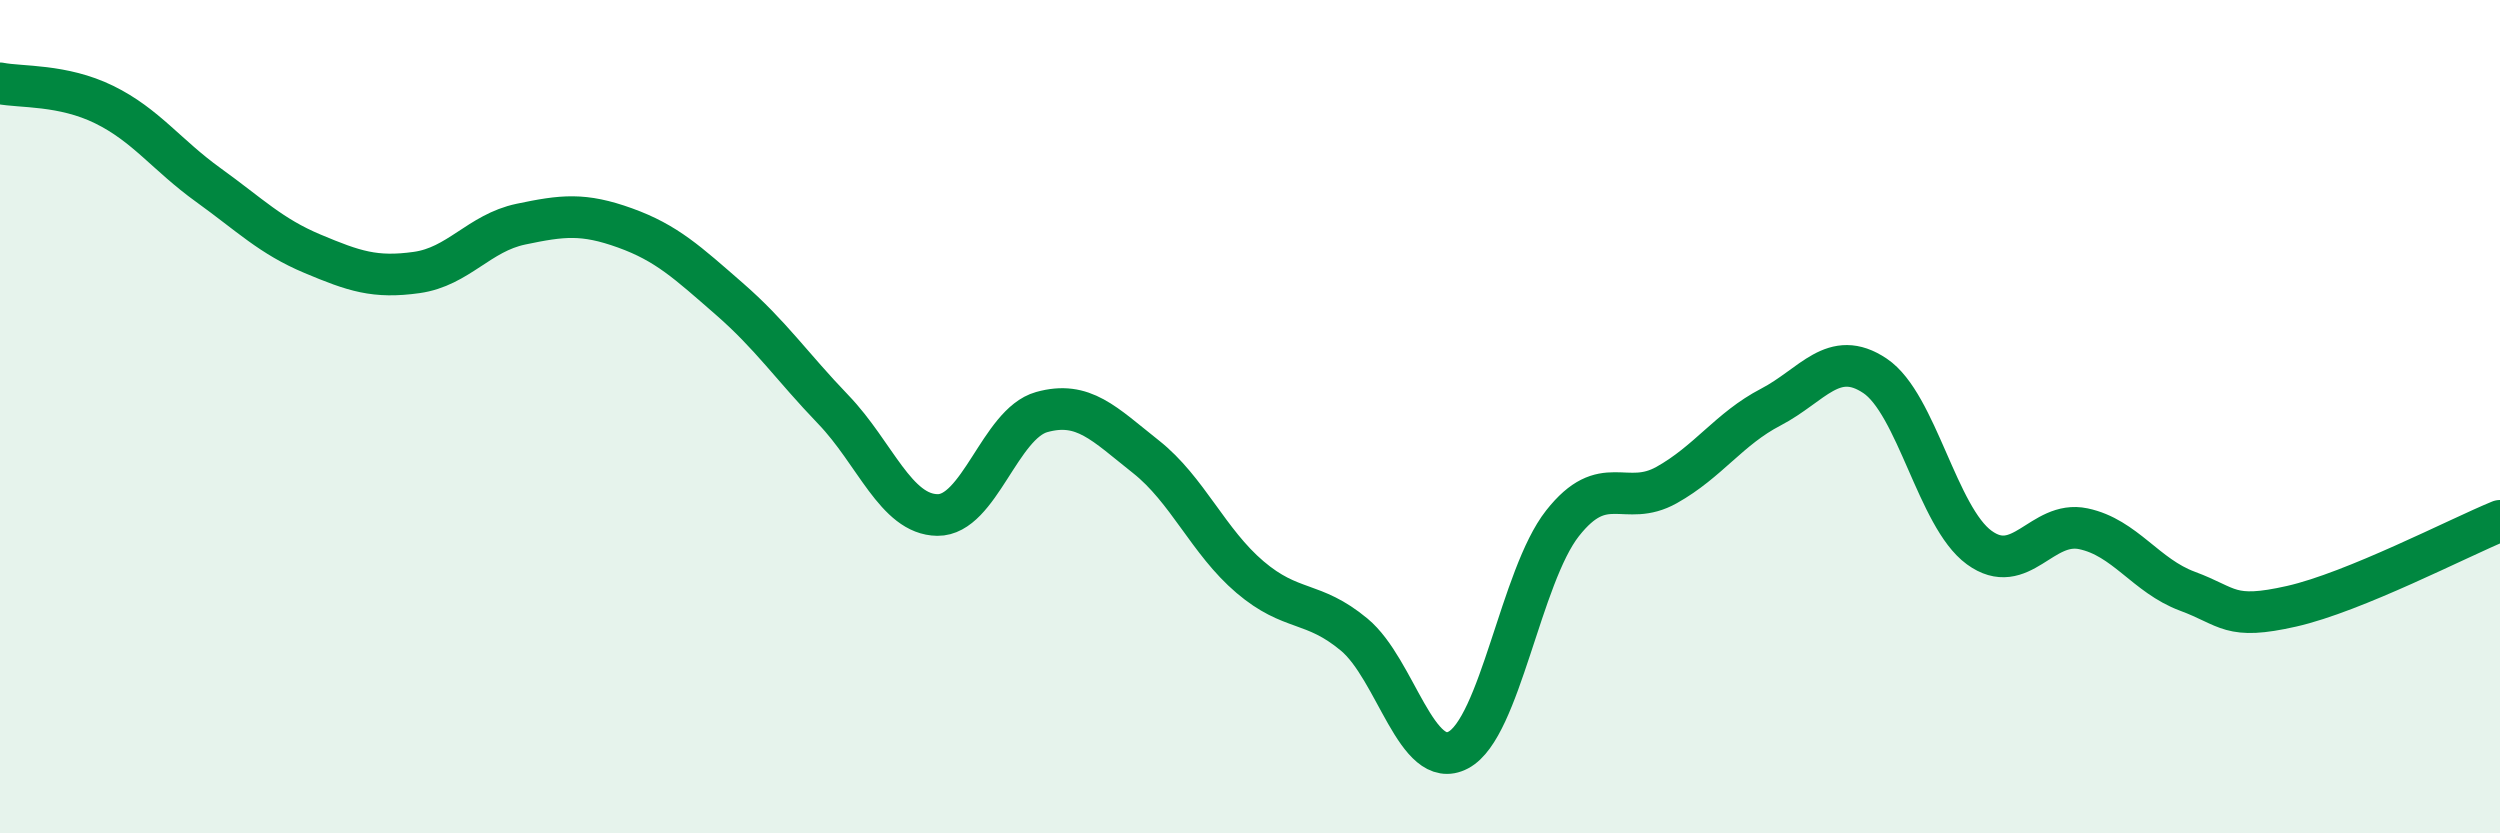
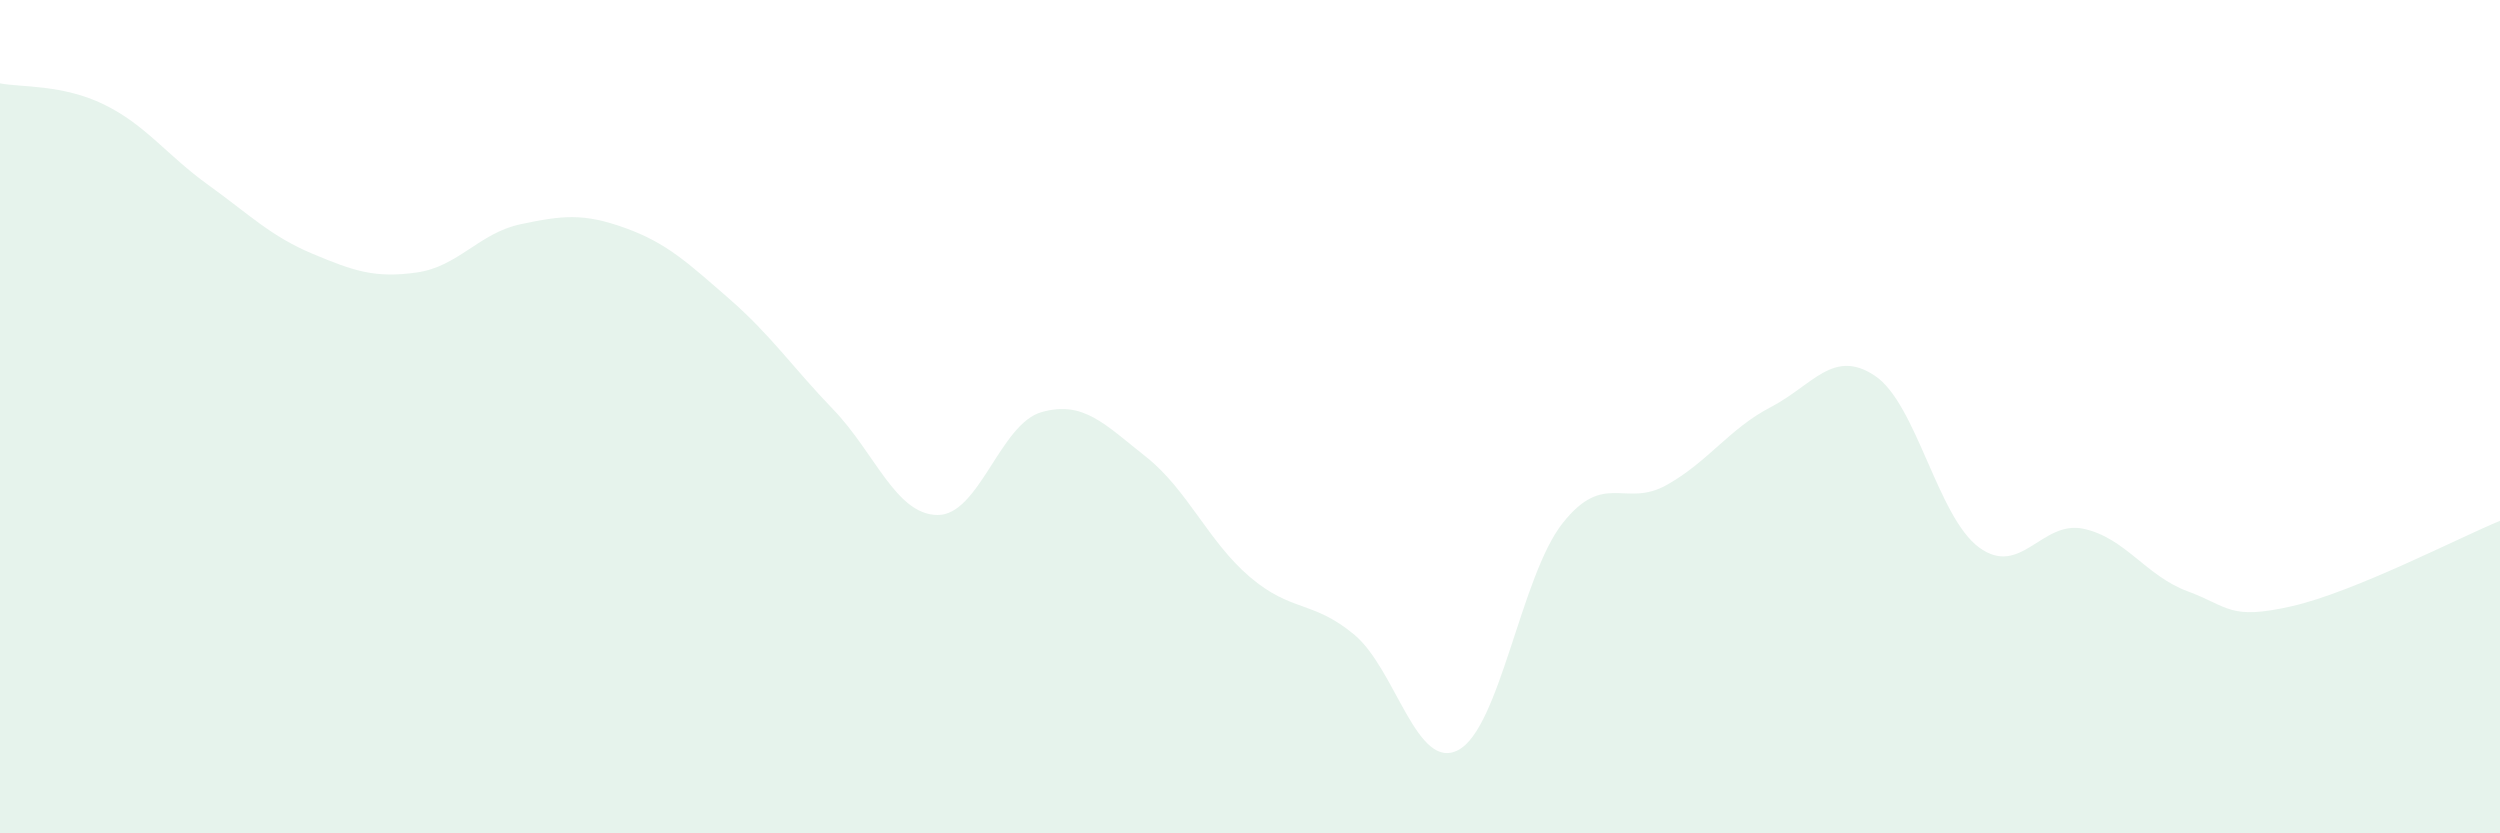
<svg xmlns="http://www.w3.org/2000/svg" width="60" height="20" viewBox="0 0 60 20">
  <path d="M 0,2 C 0.5,2.1 1.5,2.02 2.5,2.51 C 3.5,3 4,3.72 5,4.44 C 6,5.16 6.5,5.67 7.5,6.09 C 8.5,6.51 9,6.68 10,6.54 C 11,6.4 11.5,5.59 12.5,5.38 C 13.5,5.17 14,5.11 15,5.47 C 16,5.83 16.5,6.3 17.5,7.17 C 18.5,8.04 19,8.79 20,9.83 C 21,10.87 21.5,12.35 22.5,12.36 C 23.5,12.37 24,10.17 25,9.89 C 26,9.61 26.5,10.17 27.5,10.96 C 28.5,11.75 29,13 30,13.85 C 31,14.7 31.5,14.4 32.5,15.23 C 33.5,16.06 34,18.53 35,18 C 36,17.47 36.5,13.83 37.5,12.56 C 38.5,11.29 39,12.2 40,11.64 C 41,11.08 41.5,10.29 42.5,9.77 C 43.5,9.25 44,8.35 45,9.02 C 46,9.69 46.5,12.41 47.5,13.14 C 48.5,13.87 49,12.48 50,12.69 C 51,12.9 51.5,13.82 52.5,14.19 C 53.5,14.56 53.5,14.89 55,14.55 C 56.5,14.21 59,12.91 60,12.5L60 20L0 20Z" fill="#008740" opacity="0.1" stroke-linecap="round" stroke-linejoin="round" />
-   <path d="M 0,2 C 0.5,2.1 1.5,2.02 2.5,2.51 C 3.5,3 4,3.72 5,4.44 C 6,5.16 6.5,5.67 7.5,6.09 C 8.5,6.51 9,6.68 10,6.54 C 11,6.4 11.5,5.59 12.5,5.38 C 13.5,5.17 14,5.11 15,5.47 C 16,5.83 16.5,6.3 17.5,7.17 C 18.5,8.04 19,8.79 20,9.83 C 21,10.87 21.5,12.35 22.5,12.36 C 23.5,12.37 24,10.17 25,9.89 C 26,9.61 26.5,10.17 27.5,10.96 C 28.5,11.75 29,13 30,13.85 C 31,14.7 31.5,14.4 32.5,15.23 C 33.5,16.06 34,18.53 35,18 C 36,17.47 36.5,13.83 37.5,12.56 C 38.5,11.29 39,12.2 40,11.64 C 41,11.08 41.5,10.29 42.5,9.77 C 43.5,9.25 44,8.35 45,9.02 C 46,9.69 46.5,12.41 47.5,13.14 C 48.5,13.87 49,12.48 50,12.69 C 51,12.9 51.5,13.82 52.5,14.19 C 53.5,14.56 53.5,14.89 55,14.55 C 56.5,14.21 59,12.91 60,12.5" stroke="#008740" stroke-width="1" fill="none" stroke-linecap="round" stroke-linejoin="round" />
</svg>